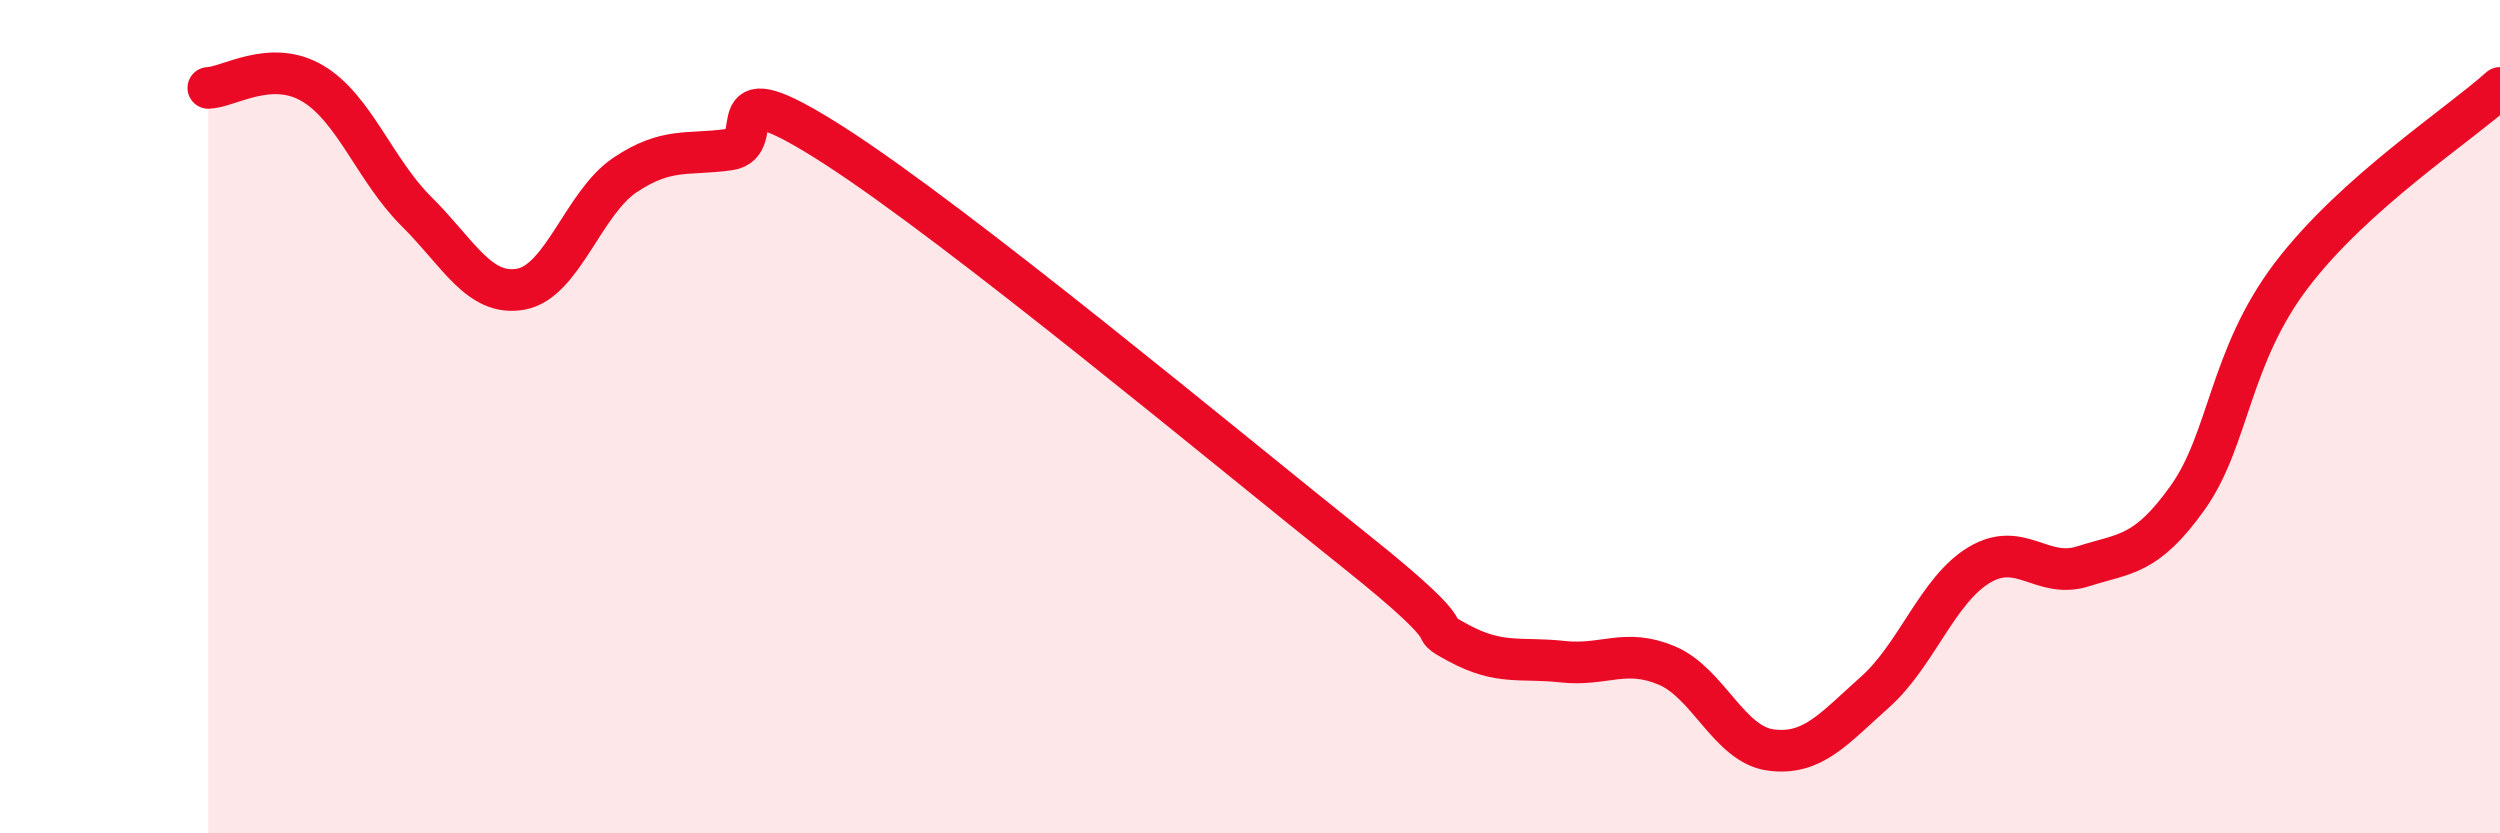
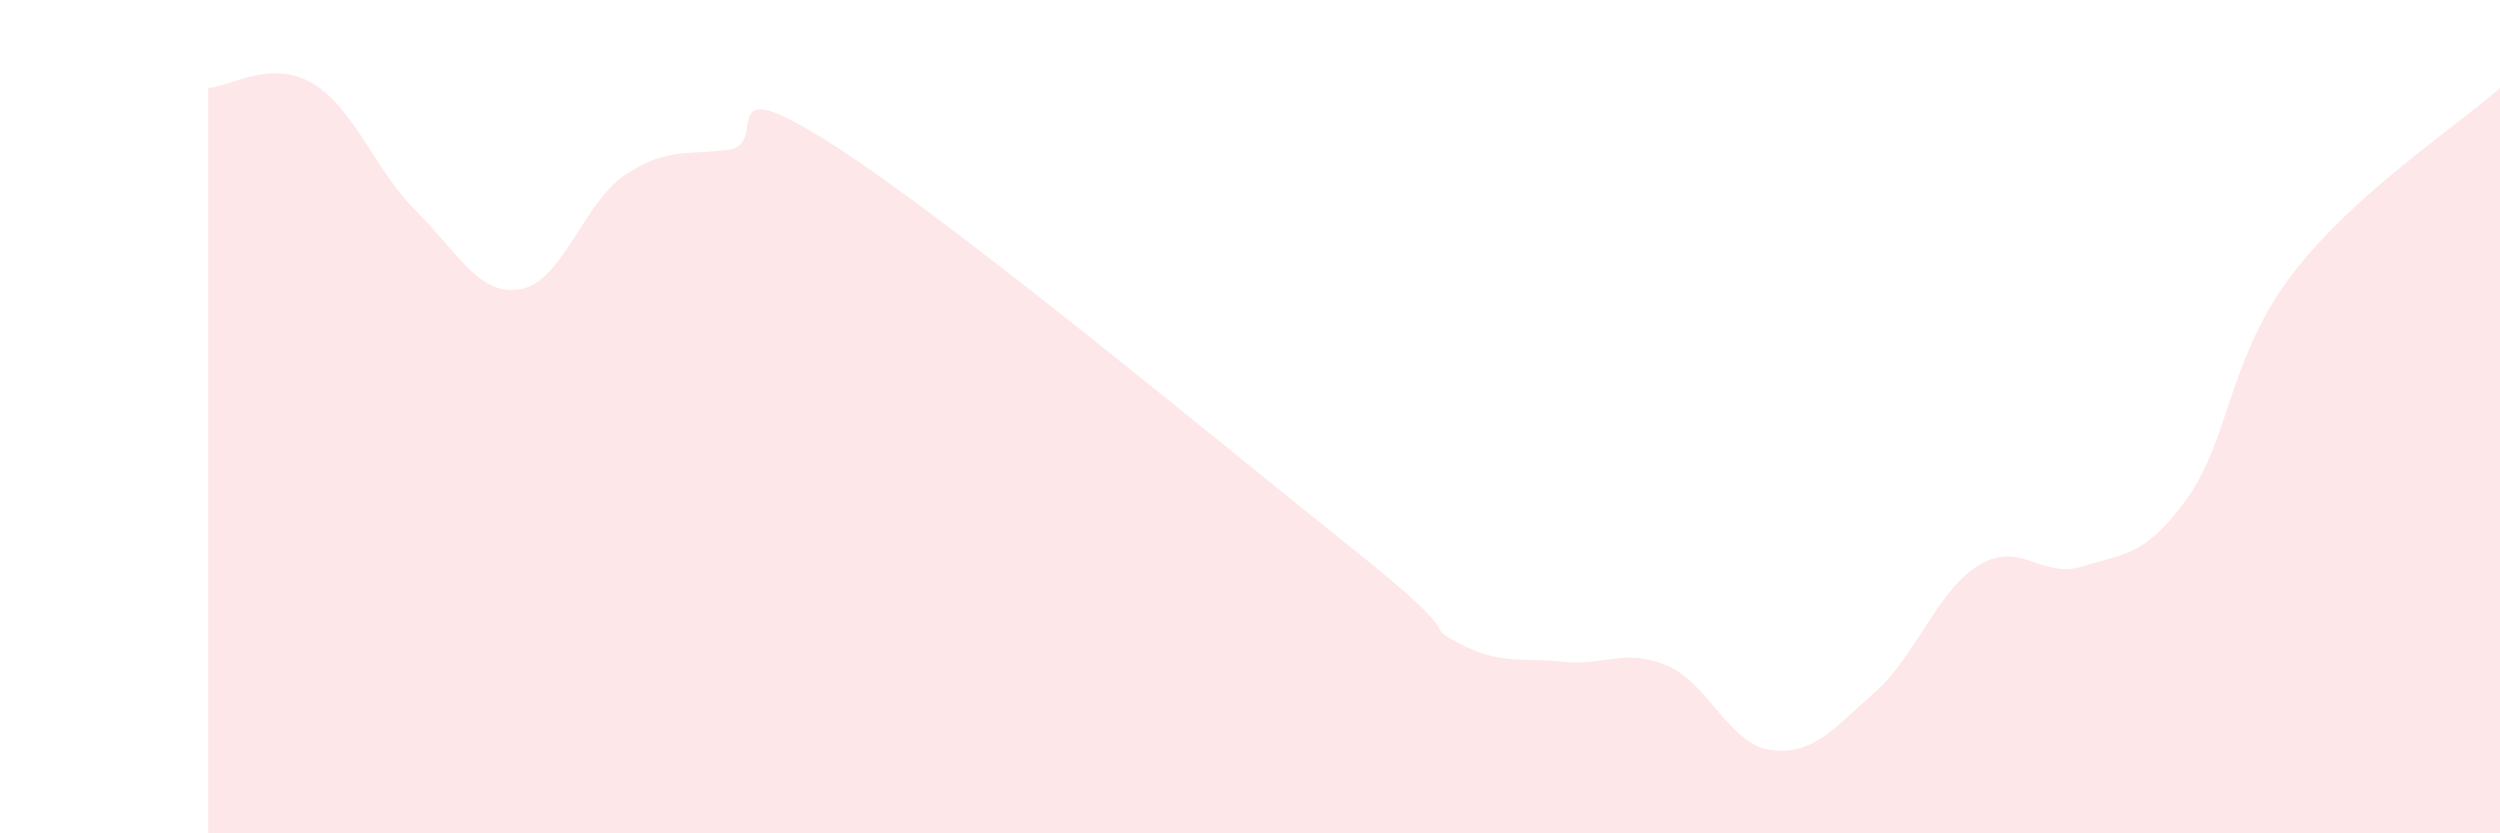
<svg xmlns="http://www.w3.org/2000/svg" width="60" height="20" viewBox="0 0 60 20">
  <path d="M 5,2.11 C 5.5,2.09 6.5,1.41 7.5,2 C 8.5,2.59 9,4.09 10,5.08 C 11,6.07 11.5,7.12 12.5,6.94 C 13.5,6.76 14,4.87 15,4.2 C 16,3.53 16.5,3.73 17.5,3.59 C 18.5,3.45 17,1.56 20,3.48 C 23,5.4 29.5,10.81 32.5,13.2 C 35.5,15.59 34,14.89 35,15.43 C 36,15.97 36.5,15.77 37.5,15.88 C 38.5,15.99 39,15.55 40,15.97 C 41,16.39 41.5,17.87 42.5,18 C 43.5,18.13 44,17.5 45,16.61 C 46,15.72 46.5,14.16 47.5,13.56 C 48.5,12.96 49,13.91 50,13.59 C 51,13.27 51.5,13.35 52.5,11.95 C 53.5,10.55 53.5,8.57 55,6.6 C 56.5,4.63 59,3.01 60,2.11L60 20L5 20Z" fill="#EB0A25" opacity="0.1" stroke-linecap="round" stroke-linejoin="round" />
-   <path d="M 5,2.11 C 5.5,2.09 6.5,1.41 7.5,2 C 8.5,2.59 9,4.09 10,5.08 C 11,6.07 11.5,7.12 12.5,6.94 C 13.5,6.76 14,4.87 15,4.2 C 16,3.53 16.5,3.73 17.5,3.59 C 18.5,3.45 17,1.56 20,3.48 C 23,5.4 29.5,10.81 32.5,13.2 C 35.5,15.59 34,14.89 35,15.43 C 36,15.97 36.5,15.77 37.5,15.88 C 38.5,15.99 39,15.55 40,15.97 C 41,16.39 41.5,17.87 42.5,18 C 43.5,18.13 44,17.5 45,16.61 C 46,15.72 46.5,14.16 47.5,13.56 C 48.5,12.96 49,13.91 50,13.59 C 51,13.27 51.5,13.35 52.5,11.95 C 53.5,10.55 53.5,8.57 55,6.6 C 56.5,4.63 59,3.01 60,2.11" stroke="#EB0A25" stroke-width="1" fill="none" stroke-linecap="round" stroke-linejoin="round" />
</svg>